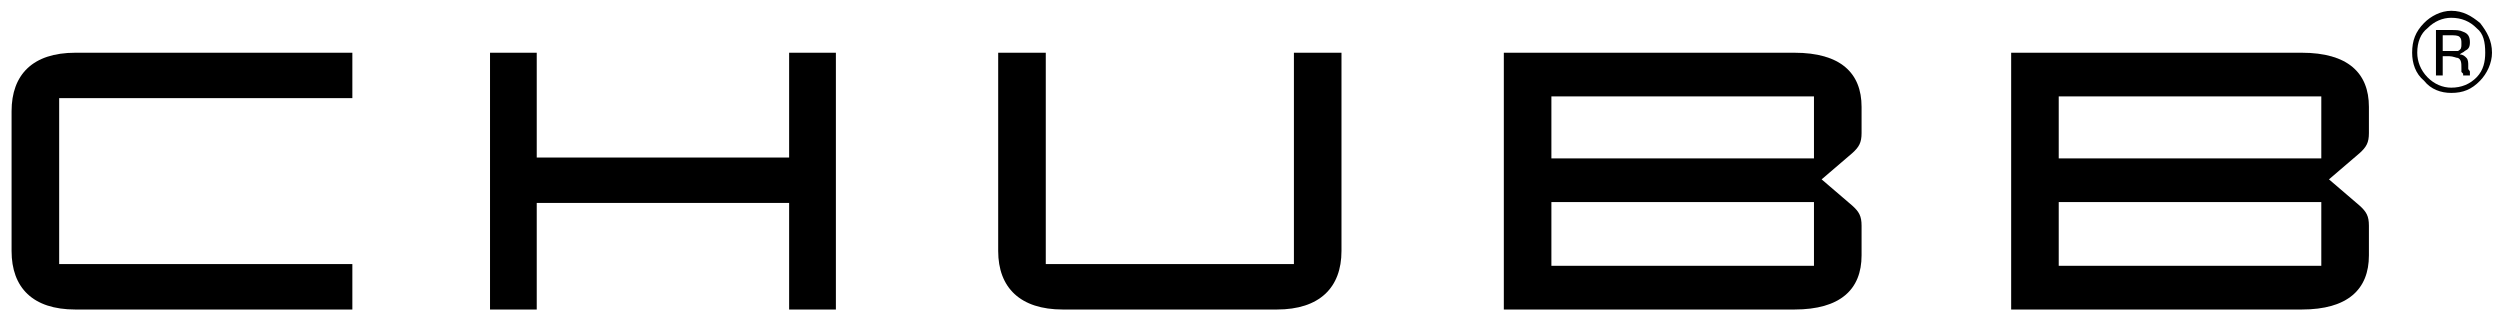
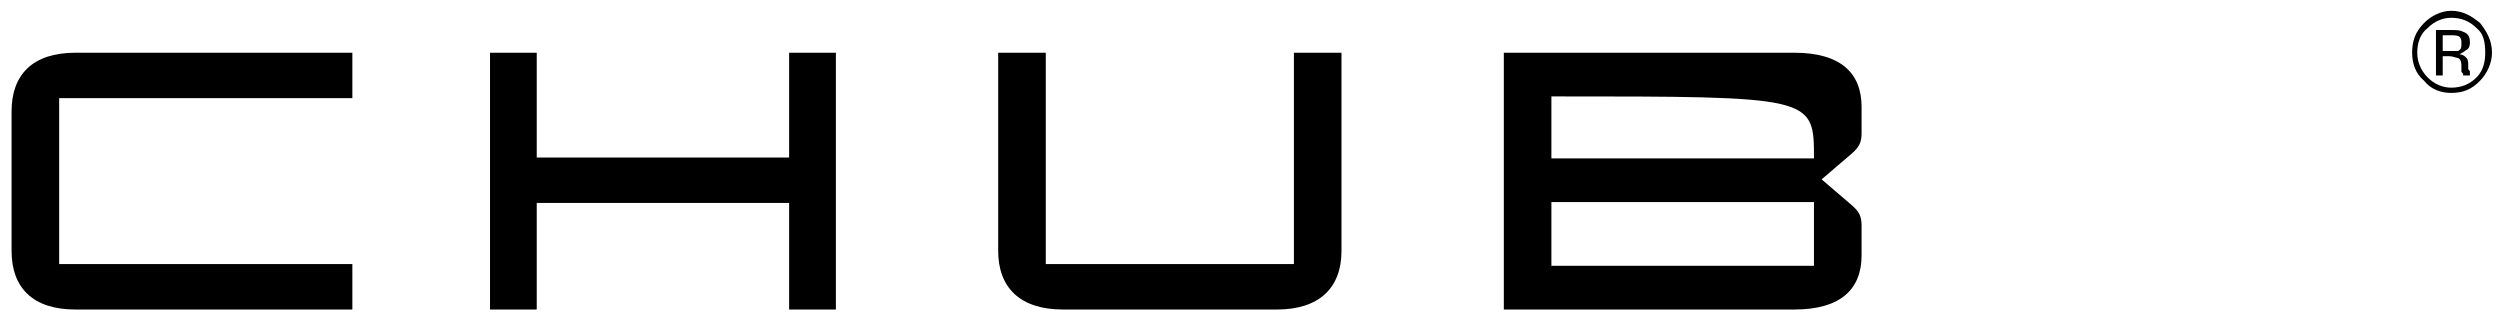
<svg xmlns="http://www.w3.org/2000/svg" width="138" height="18" viewBox="0 0 138 18" fill="none">
  <g clip-path="url(#clip0_710_2336)">
-     <path fill-rule="evenodd" clip-rule="evenodd" d="M127.058 2.911C129.591 2.911 130.764 4.02 130.764 5.9V7.346C130.764 7.876 130.623 8.117 130.248 8.455C130.248 8.455 130.248 8.455 128.559 9.901C128.561 9.903 128.619 9.953 130.248 11.348C130.623 11.685 130.764 11.926 130.764 12.457C130.764 12.457 130.764 12.457 130.764 14.096C130.764 15.976 129.591 17.085 127.058 17.085H111.016C111.016 17.085 111.016 17.085 111.016 2.911C111.016 2.911 111.016 2.911 127.058 2.911ZM113.642 11.155V14.674H128.136V11.155C128.136 11.155 128.136 11.155 113.642 11.155ZM113.642 5.322V8.744H128.136V5.322C128.136 5.322 128.136 5.322 113.642 5.322Z" fill="black" />
-     <path fill-rule="evenodd" clip-rule="evenodd" d="M99.053 2.911C101.586 2.911 102.759 4.02 102.759 5.9V7.346C102.759 7.876 102.618 8.117 102.243 8.455C102.243 8.455 102.243 8.455 100.554 9.901C100.556 9.903 100.615 9.953 102.243 11.348C102.618 11.685 102.759 11.926 102.759 12.457C102.759 12.457 102.759 12.457 102.759 14.096C102.759 15.976 101.586 17.085 99.053 17.085H83.011C83.011 17.085 83.011 17.085 83.011 2.911H99.053ZM85.637 11.155V14.674H100.131V11.155C100.131 11.155 100.131 11.155 85.637 11.155ZM85.637 5.322V8.744H100.131V5.322C100.131 5.322 100.131 5.322 85.637 5.322Z" fill="black" />
+     <path fill-rule="evenodd" clip-rule="evenodd" d="M99.053 2.911C101.586 2.911 102.759 4.02 102.759 5.9V7.346C102.759 7.876 102.618 8.117 102.243 8.455C102.243 8.455 102.243 8.455 100.554 9.901C100.556 9.903 100.615 9.953 102.243 11.348C102.618 11.685 102.759 11.926 102.759 12.457C102.759 12.457 102.759 12.457 102.759 14.096C102.759 15.976 101.586 17.085 99.053 17.085H83.011C83.011 17.085 83.011 17.085 83.011 2.911H99.053ZM85.637 11.155V14.674H100.131V11.155C100.131 11.155 100.131 11.155 85.637 11.155ZM85.637 5.322V8.744H100.131C100.131 5.322 100.131 5.322 85.637 5.322Z" fill="black" />
    <path d="M71.424 2.911C71.424 14.578 71.424 14.578 71.424 14.578C57.727 14.578 57.727 14.578 57.727 14.578C57.727 2.911 57.727 2.911 57.727 2.911C55.1 2.911 55.1 2.911 55.1 2.911C55.1 13.855 55.1 13.855 55.1 13.855C55.1 15.88 56.319 17.085 58.665 17.085C70.487 17.085 70.487 17.085 70.487 17.085C72.832 17.085 74.05 15.88 74.05 13.855C74.05 2.911 74.05 2.911 74.05 2.911H71.424Z" fill="black" />
    <path d="M29.628 8.696C29.628 2.911 29.628 2.911 29.628 2.911C27.049 2.911 27.049 2.911 27.049 2.911C27.049 17.085 27.049 17.085 27.049 17.085C29.628 17.085 29.628 17.085 29.628 17.085C29.628 11.203 29.628 11.203 29.628 11.203C43.56 11.203 43.56 11.203 43.56 11.203C43.56 17.085 43.56 17.085 43.56 17.085C46.141 17.085 46.141 17.085 46.141 17.085C46.141 2.911 46.141 2.911 46.141 2.911C43.56 2.911 43.56 2.911 43.56 2.911C43.56 8.696 43.56 8.696 43.56 8.696H29.628Z" fill="black" />
    <path d="M19.45 5.418C19.45 2.911 19.45 2.911 19.45 2.911C4.157 2.911 4.157 2.911 4.157 2.911C1.812 2.911 0.639 4.116 0.639 6.141C0.639 13.855 0.639 13.855 0.639 13.855C0.639 15.88 1.812 17.085 4.157 17.085C19.45 17.085 19.45 17.085 19.45 17.085C19.45 14.578 19.45 14.578 19.45 14.578C3.266 14.578 3.266 14.578 3.266 14.578C3.266 5.418 3.266 5.418 3.266 5.418H19.45Z" fill="black" />
    <path d="M136.902 4.454C136.434 4.936 135.965 5.129 135.307 5.129C134.743 5.129 134.183 4.936 133.806 4.454C133.337 4.068 133.15 3.489 133.15 2.911C133.15 2.236 133.337 1.753 133.806 1.271C134.183 0.886 134.743 0.596 135.307 0.596C135.965 0.596 136.434 0.886 136.902 1.271C137.276 1.753 137.558 2.236 137.558 2.911C137.558 3.489 137.276 4.068 136.902 4.454ZM133.993 1.561C133.619 1.85 133.432 2.332 133.432 2.911C133.432 3.393 133.619 3.875 133.993 4.261C134.369 4.646 134.838 4.839 135.307 4.839C135.87 4.839 136.339 4.646 136.716 4.261C137.089 3.875 137.184 3.393 137.184 2.911C137.184 2.332 137.089 1.85 136.716 1.561C136.339 1.175 135.87 0.982 135.307 0.982C134.838 0.982 134.369 1.175 133.993 1.561ZM135.307 1.657C135.589 1.657 135.775 1.657 135.965 1.753C136.247 1.85 136.339 2.043 136.339 2.332C136.339 2.621 136.247 2.718 136.057 2.814C135.965 2.91 135.87 2.91 135.775 3.007C135.965 3.007 136.057 3.103 136.152 3.2C136.247 3.296 136.247 3.489 136.247 3.586C136.247 3.778 136.247 3.778 136.247 3.778C136.247 3.875 136.339 3.875 136.339 3.971C136.339 4.068 136.339 4.068 136.339 4.068C136.339 4.164 136.339 4.164 136.339 4.164C135.965 4.164 135.965 4.164 135.965 4.164C135.965 4.068 135.965 4.068 135.965 4.068C135.87 3.971 135.87 3.971 135.87 3.971C135.87 3.778 135.87 3.778 135.87 3.778C135.87 3.489 135.87 3.296 135.684 3.2C135.588 3.2 135.402 3.104 135.215 3.104C134.838 3.104 134.838 3.104 134.838 3.104C134.838 4.164 134.838 4.164 134.838 4.164C134.465 4.164 134.465 4.164 134.465 4.164C134.465 1.657 134.465 1.657 134.465 1.657H135.307ZM135.775 2.043C135.683 1.946 135.493 1.946 135.215 1.946C134.838 1.946 134.838 1.946 134.838 1.946C134.838 2.814 134.838 2.814 134.838 2.814C135.307 2.814 135.307 2.814 135.307 2.814C135.402 2.814 135.588 2.814 135.683 2.814C135.87 2.718 135.87 2.621 135.87 2.429C135.87 2.236 135.87 2.139 135.775 2.043Z" fill="black" />
  </g>
  <defs>
    <clipPath id="clip0_710_2336">
      <rect width="138" height="17.48" fill="white" transform="translate(0 0.51)" />
    </clipPath>
  </defs>
</svg>